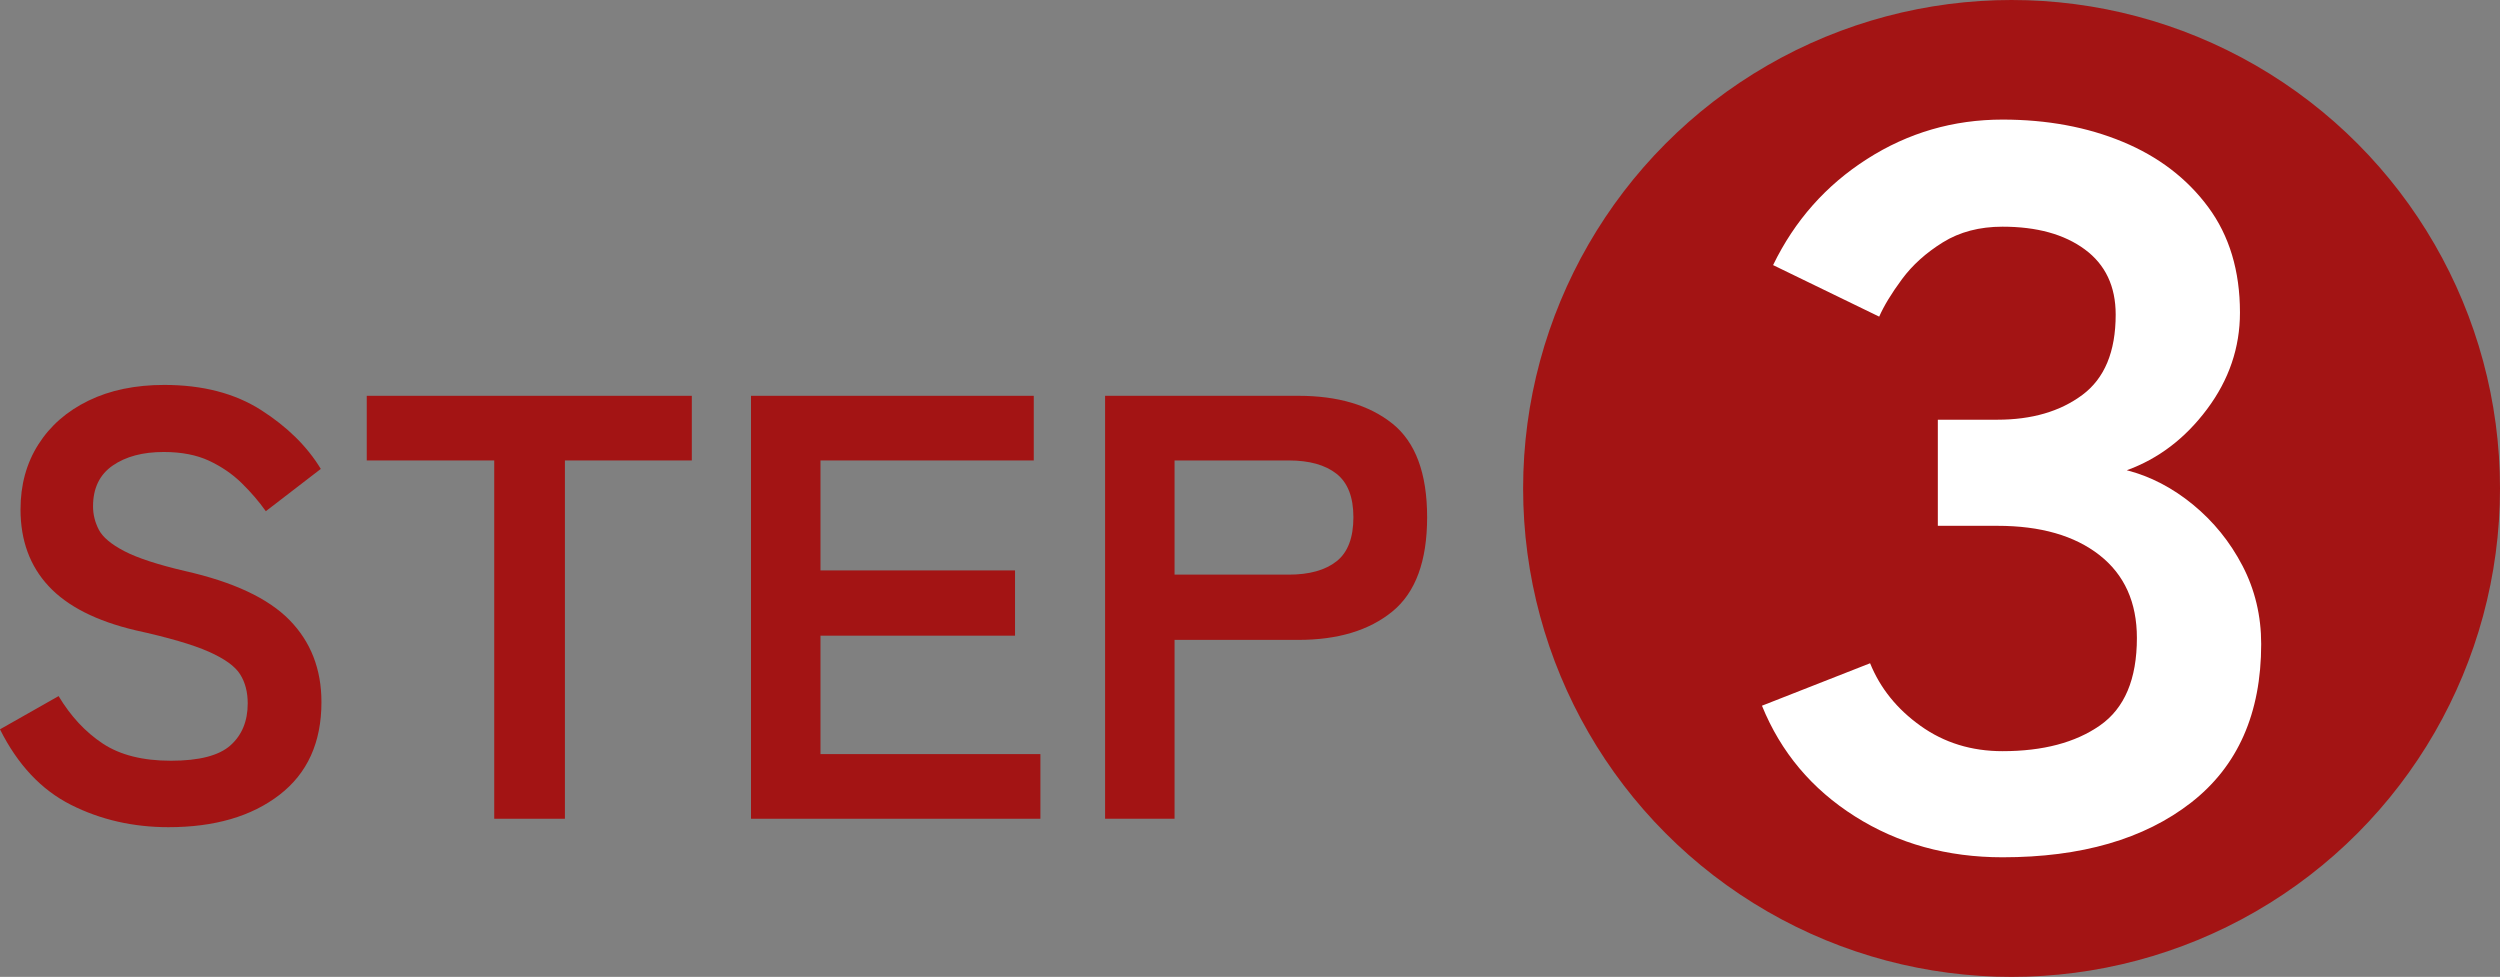
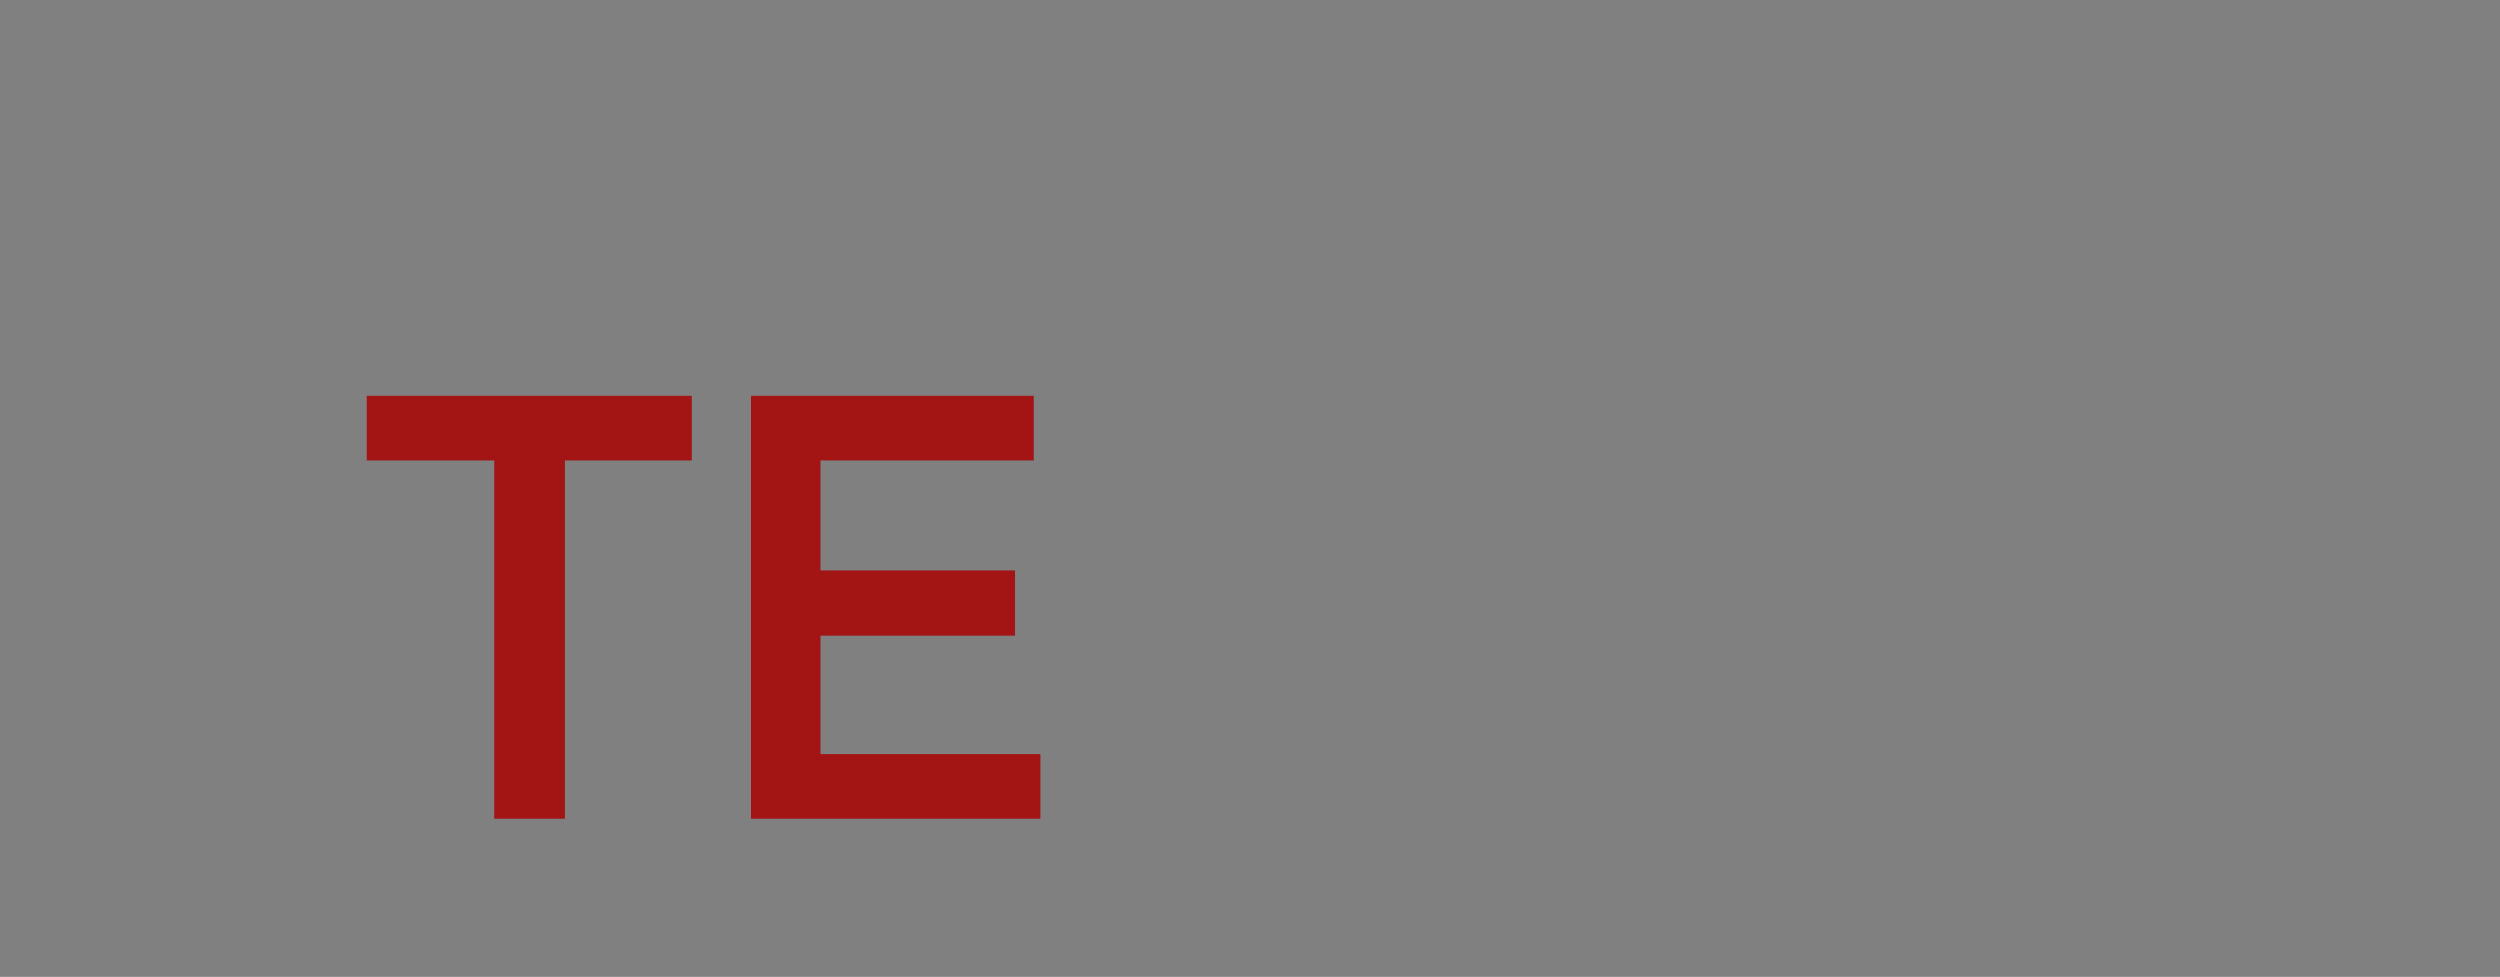
<svg xmlns="http://www.w3.org/2000/svg" height="59.821" viewBox="0 0 153.094 59.821" width="153.094">
  <rect x="0" y="0" width="153.094" height="59.821" fill="#808080" stroke="none" />
  <g fill="#a31414">
-     <path d="m10.322 50.655c-2.17 0-4.162-.456-5.975-1.368-1.812-.913-3.263-2.454-4.348-4.625l3.589-2.035c.74 1.233 1.64 2.201 2.701 2.904 1.06.703 2.454 1.055 4.181 1.055s2.941-.314 3.645-.943 1.055-1.486 1.055-2.572c0-.689-.154-1.282-.463-1.775s-.949-.956-1.924-1.388-2.473-.869-4.495-1.313c-2.394-.567-4.163-1.468-5.31-2.701s-1.721-2.799-1.721-4.699c0-1.504.363-2.83 1.092-3.978.727-1.146 1.751-2.04 3.07-2.682 1.32-.642 2.868-.963 4.645-.963 2.343 0 4.316.513 5.92 1.536 1.603 1.023 2.824 2.227 3.662 3.607l-3.367 2.59c-.419-.592-.912-1.165-1.479-1.721-.567-.555-1.233-1.011-1.998-1.369-.765-.356-1.689-.536-2.774-.536-1.283 0-2.326.277-3.127.832-.802.556-1.203 1.388-1.203 2.498 0 .493.117.969.352 1.425s.753.894 1.555 1.313c.801.419 2.041.826 3.719 1.221 2.959.666 5.093 1.665 6.4 2.997s1.961 3.01 1.961 5.032c0 2.467-.857 4.359-2.571 5.679s-3.978 1.979-6.79 1.979z" />
    <path d="m30.266 50.138v-21.941h-7.807v-3.959h19.906v3.959h-7.771v21.941h-4.329z" />
    <path d="m45.99 50.138v-25.9h17.316v3.959h-13.062v6.734h11.914v3.996h-11.914v7.252h13.468v3.959h-17.723z" />
-     <path d="m67.672 50.138v-25.9h11.84c2.418 0 4.335.568 5.754 1.702 1.418 1.135 2.128 3.047 2.128 5.735s-.71 4.612-2.128 5.771c-1.419 1.16-3.336 1.739-5.754 1.739h-7.585v10.952h-4.255zm4.255-14.949h6.993c1.258 0 2.232-.271 2.923-.813s1.036-1.443 1.036-2.701c0-1.233-.346-2.121-1.036-2.664-.69-.542-1.665-.814-2.923-.814h-6.993v6.993z" />
-     <circle cx="123.183" cy="29.911" r="29.911" />
  </g>
-   <path d="m122.626 52.498c-3.383 0-6.396-.835-9.035-2.506-2.641-1.671-4.538-3.93-5.693-6.776l6.622-2.6c.619 1.527 1.649 2.807 3.094 3.837 1.444 1.032 3.115 1.547 5.013 1.547 2.476 0 4.466-.525 5.972-1.577 1.506-1.053 2.259-2.837 2.259-5.354 0-2.187-.764-3.877-2.289-5.074-1.527-1.196-3.611-1.795-6.251-1.795h-3.65v-6.498h3.65c2.104 0 3.837-.504 5.198-1.516 1.361-1.011 2.043-2.65 2.043-4.92 0-1.732-.63-3.063-1.888-3.991-1.259-.929-2.939-1.393-5.044-1.393-1.403 0-2.62.32-3.651.959-1.031.641-1.867 1.393-2.506 2.259-.641.866-1.104 1.63-1.393 2.29l-6.498-3.156c1.32-2.723 3.238-4.889 5.756-6.498 2.516-1.608 5.28-2.413 8.292-2.413 2.723 0 5.177.454 7.364 1.361 2.187.908 3.93 2.238 5.229 3.991 1.3 1.754 1.949 3.909 1.949 6.467 0 2.146-.671 4.115-2.012 5.91s-2.98 3.043-4.919 3.744c1.443.371 2.794 1.073 4.053 2.104 1.258 1.032 2.269 2.28 3.032 3.744.764 1.465 1.146 3.063 1.146 4.796 0 4.25-1.435 7.488-4.301 9.716-2.868 2.229-6.715 3.342-11.542 3.342z" fill="#fff" />
</svg>